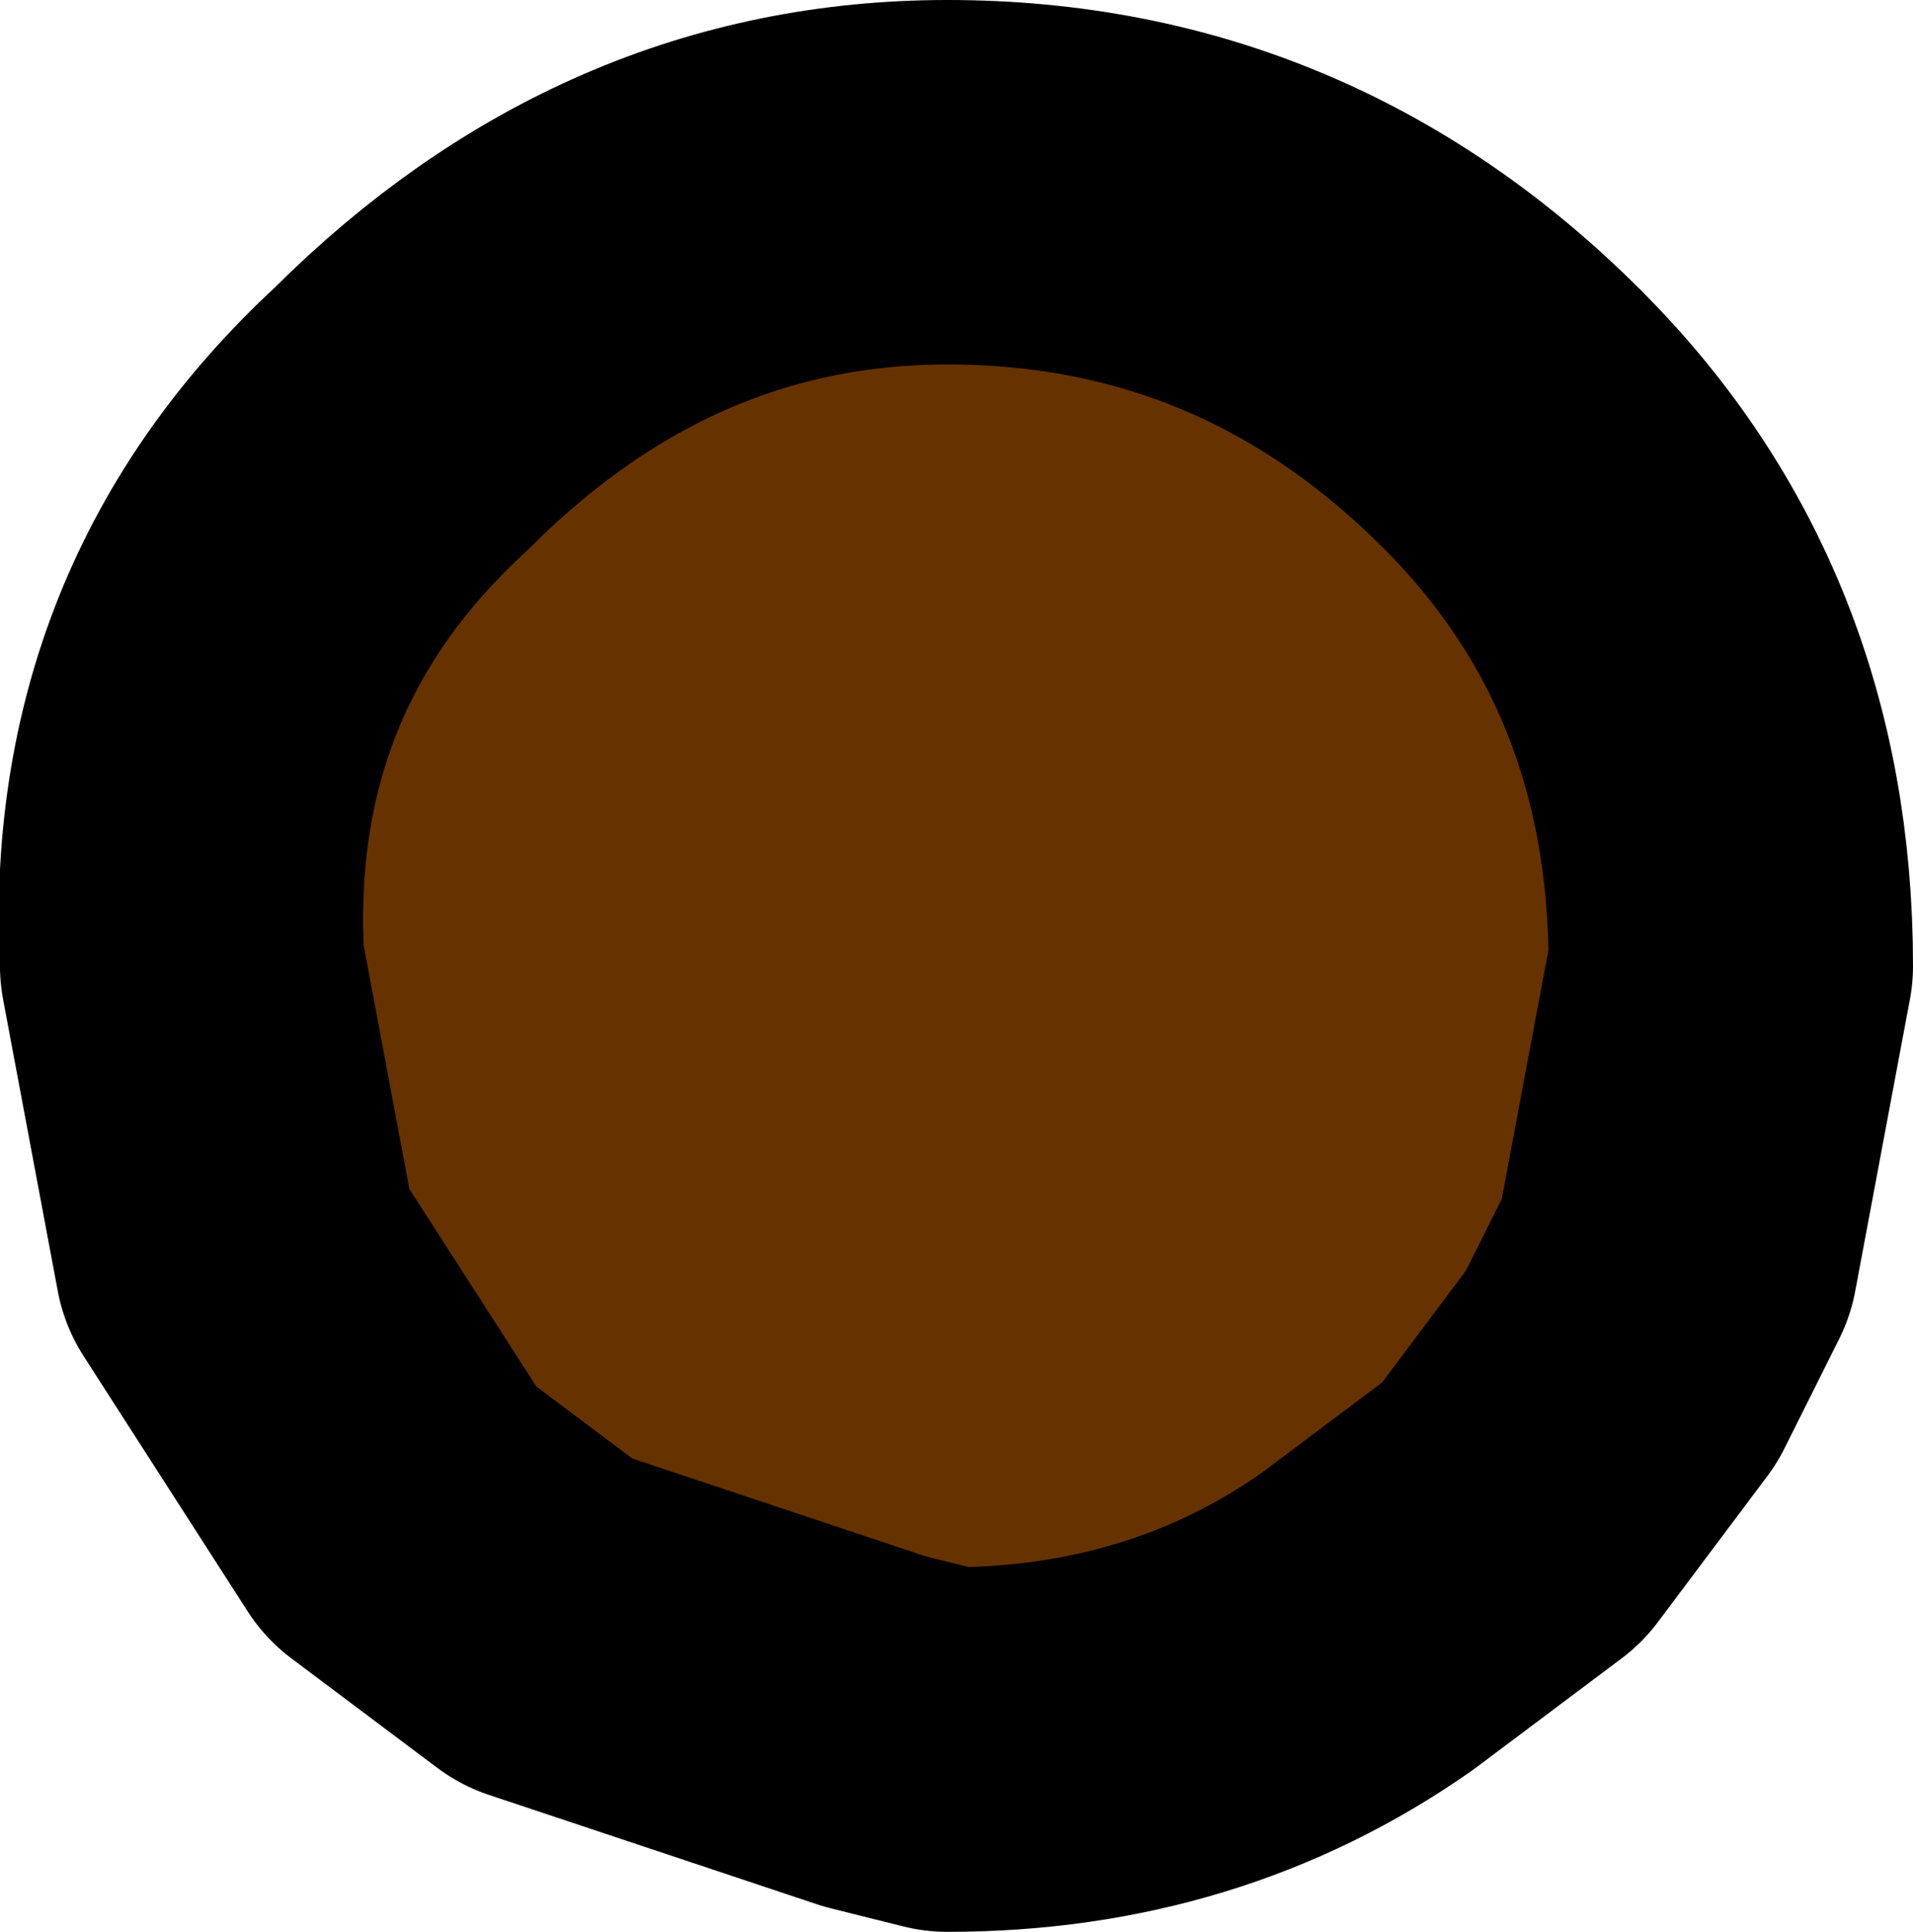
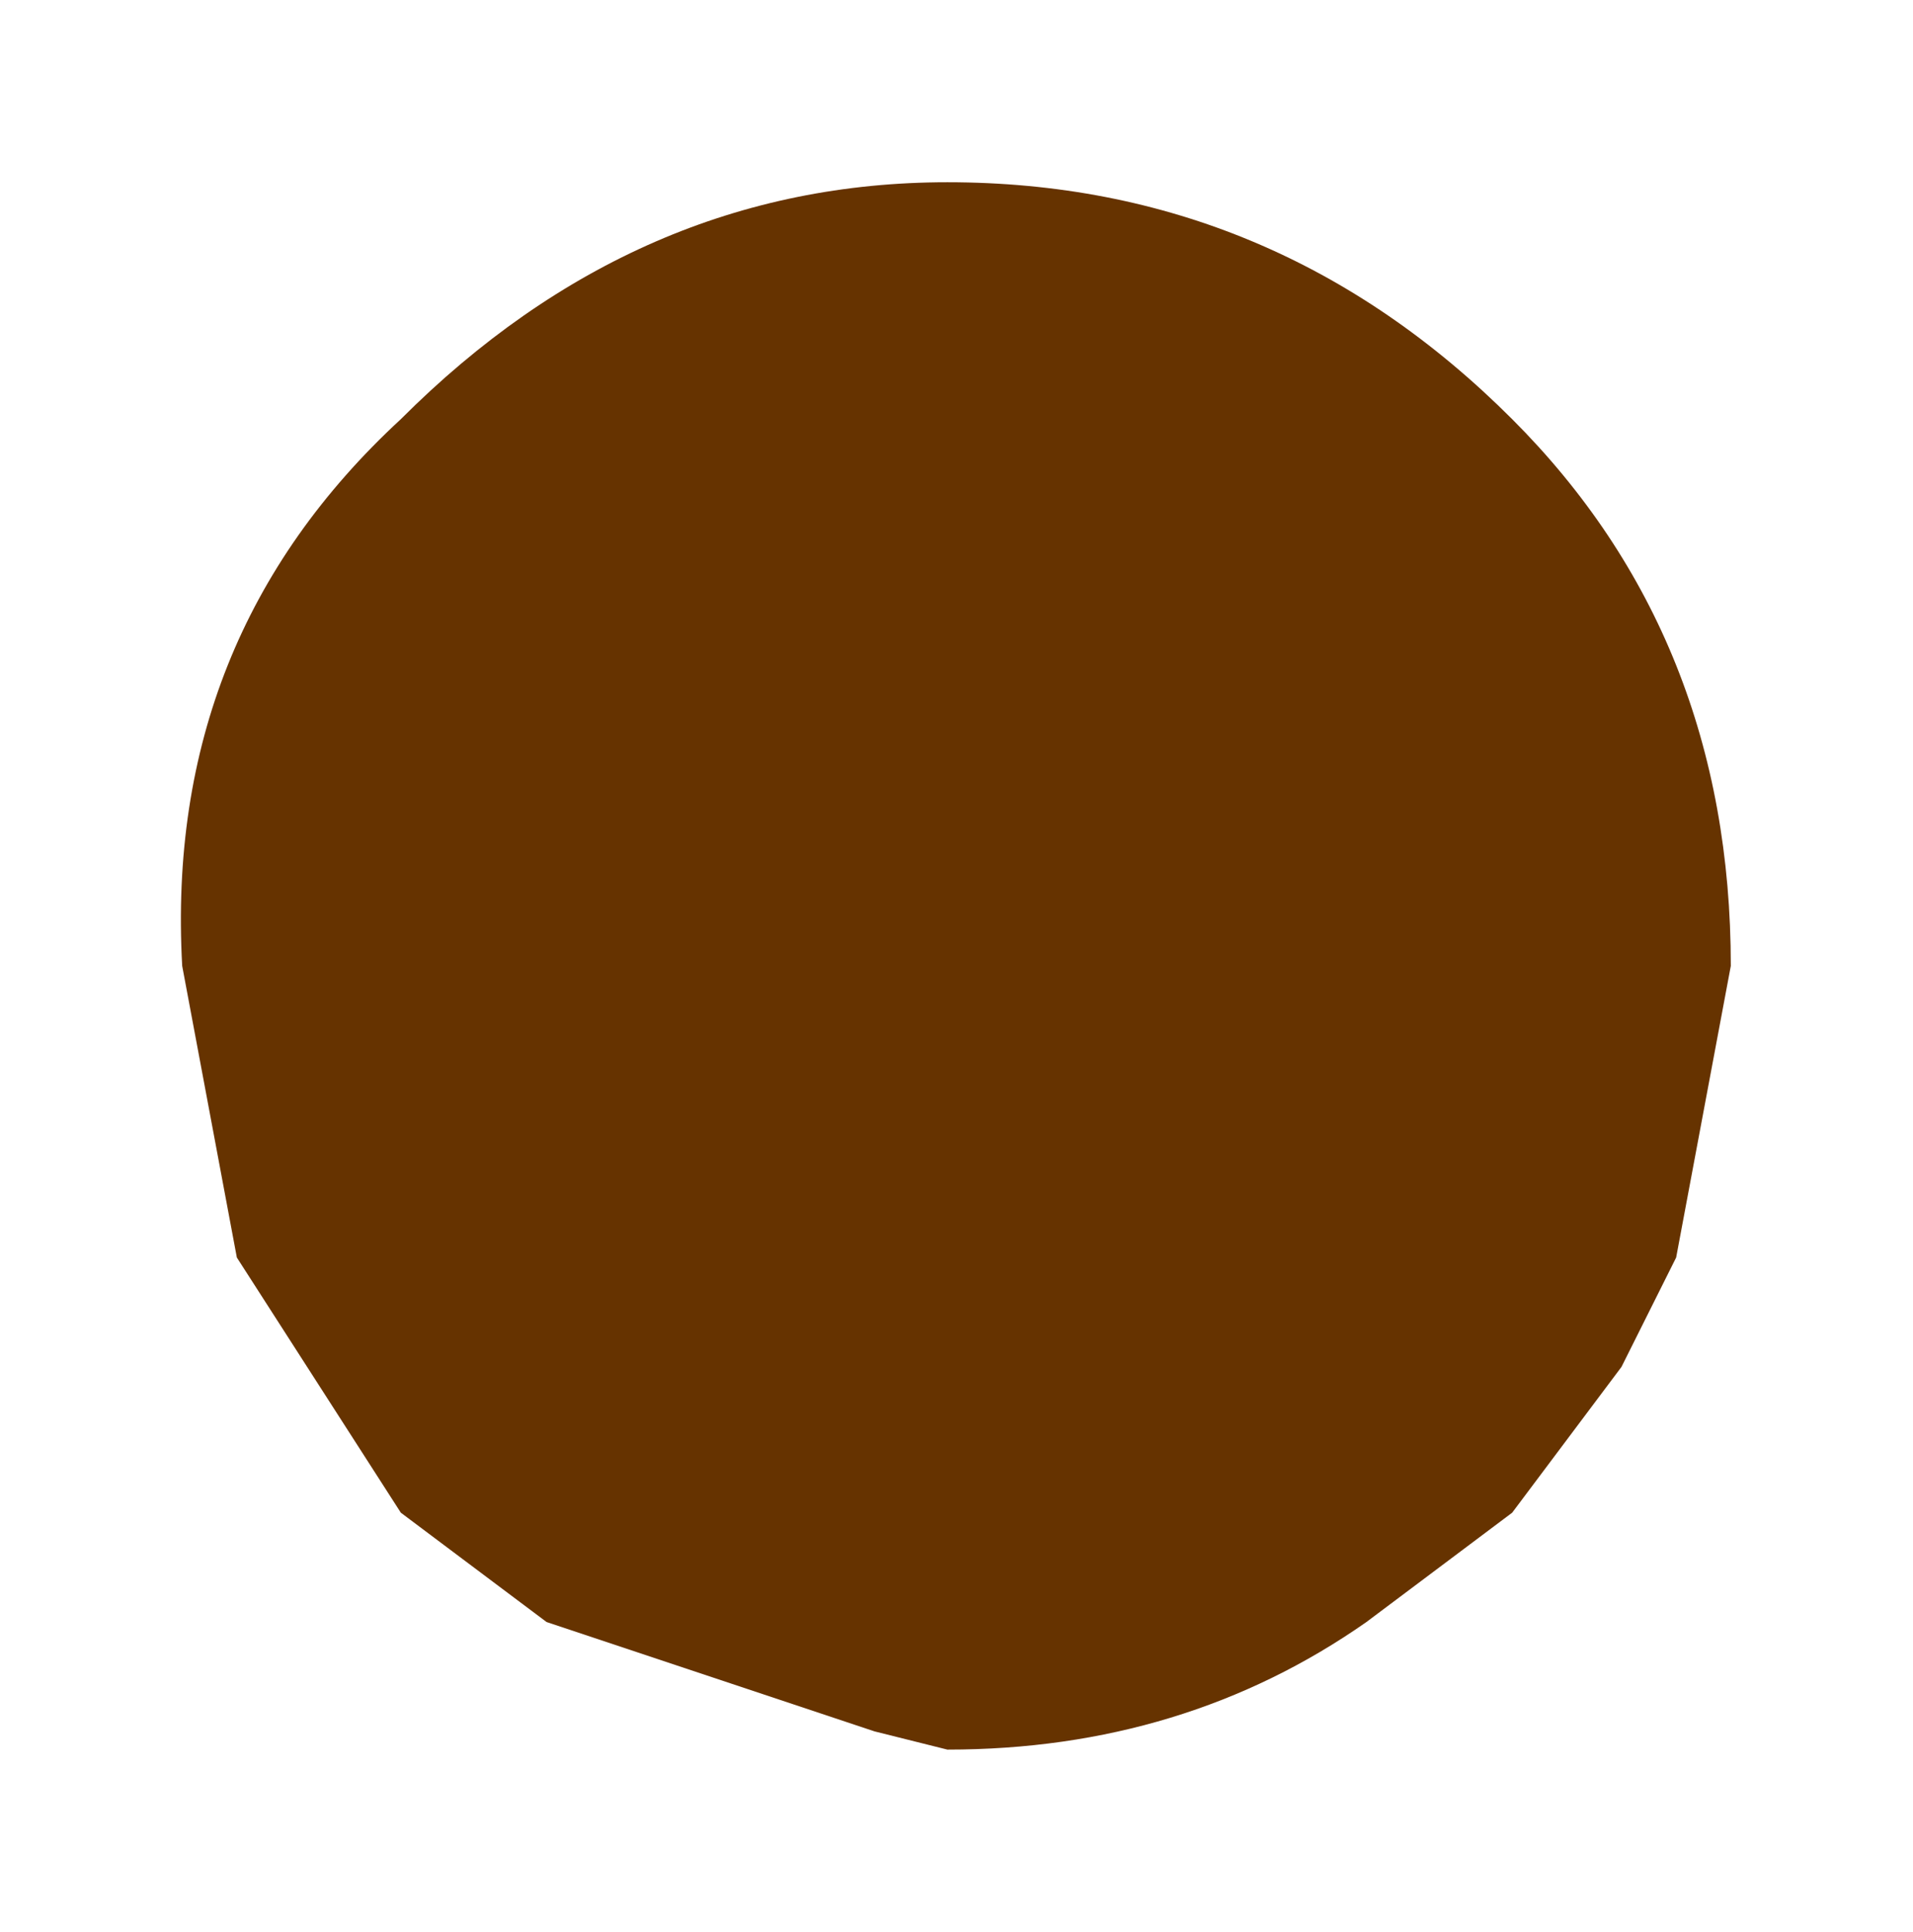
<svg xmlns="http://www.w3.org/2000/svg" height="5.3px" width="5.25px">
  <g transform="matrix(1.0, 0.0, 0.0, 1.0, 2.35, 10.1)">
    <path d="M0.25 -9.6 Q1.15 -9.6 1.8 -8.95 2.4 -8.35 2.4 -7.45 L2.25 -6.65 2.1 -6.35 1.8 -5.95 1.4 -5.65 Q0.9 -5.3 0.25 -5.3 L0.05 -5.35 -0.85 -5.65 -1.25 -5.95 -1.7 -6.65 -1.85 -7.45 Q-1.9 -8.35 -1.25 -8.95 -0.6 -9.6 0.25 -9.6" fill="#663300" fill-rule="evenodd" stroke="none" />
-     <path d="M0.25 -9.6 Q-0.6 -9.6 -1.25 -8.95 -1.9 -8.35 -1.85 -7.45 L-1.7 -6.65 -1.25 -5.95 -0.85 -5.65 0.05 -5.35 0.25 -5.3 Q0.9 -5.3 1.4 -5.65 L1.8 -5.95 2.1 -6.35 2.25 -6.65 2.4 -7.45 Q2.4 -8.35 1.8 -8.95 1.15 -9.6 0.25 -9.6 Z" fill="none" stroke="#000000" stroke-linecap="round" stroke-linejoin="round" stroke-width="1.0" />
  </g>
</svg>